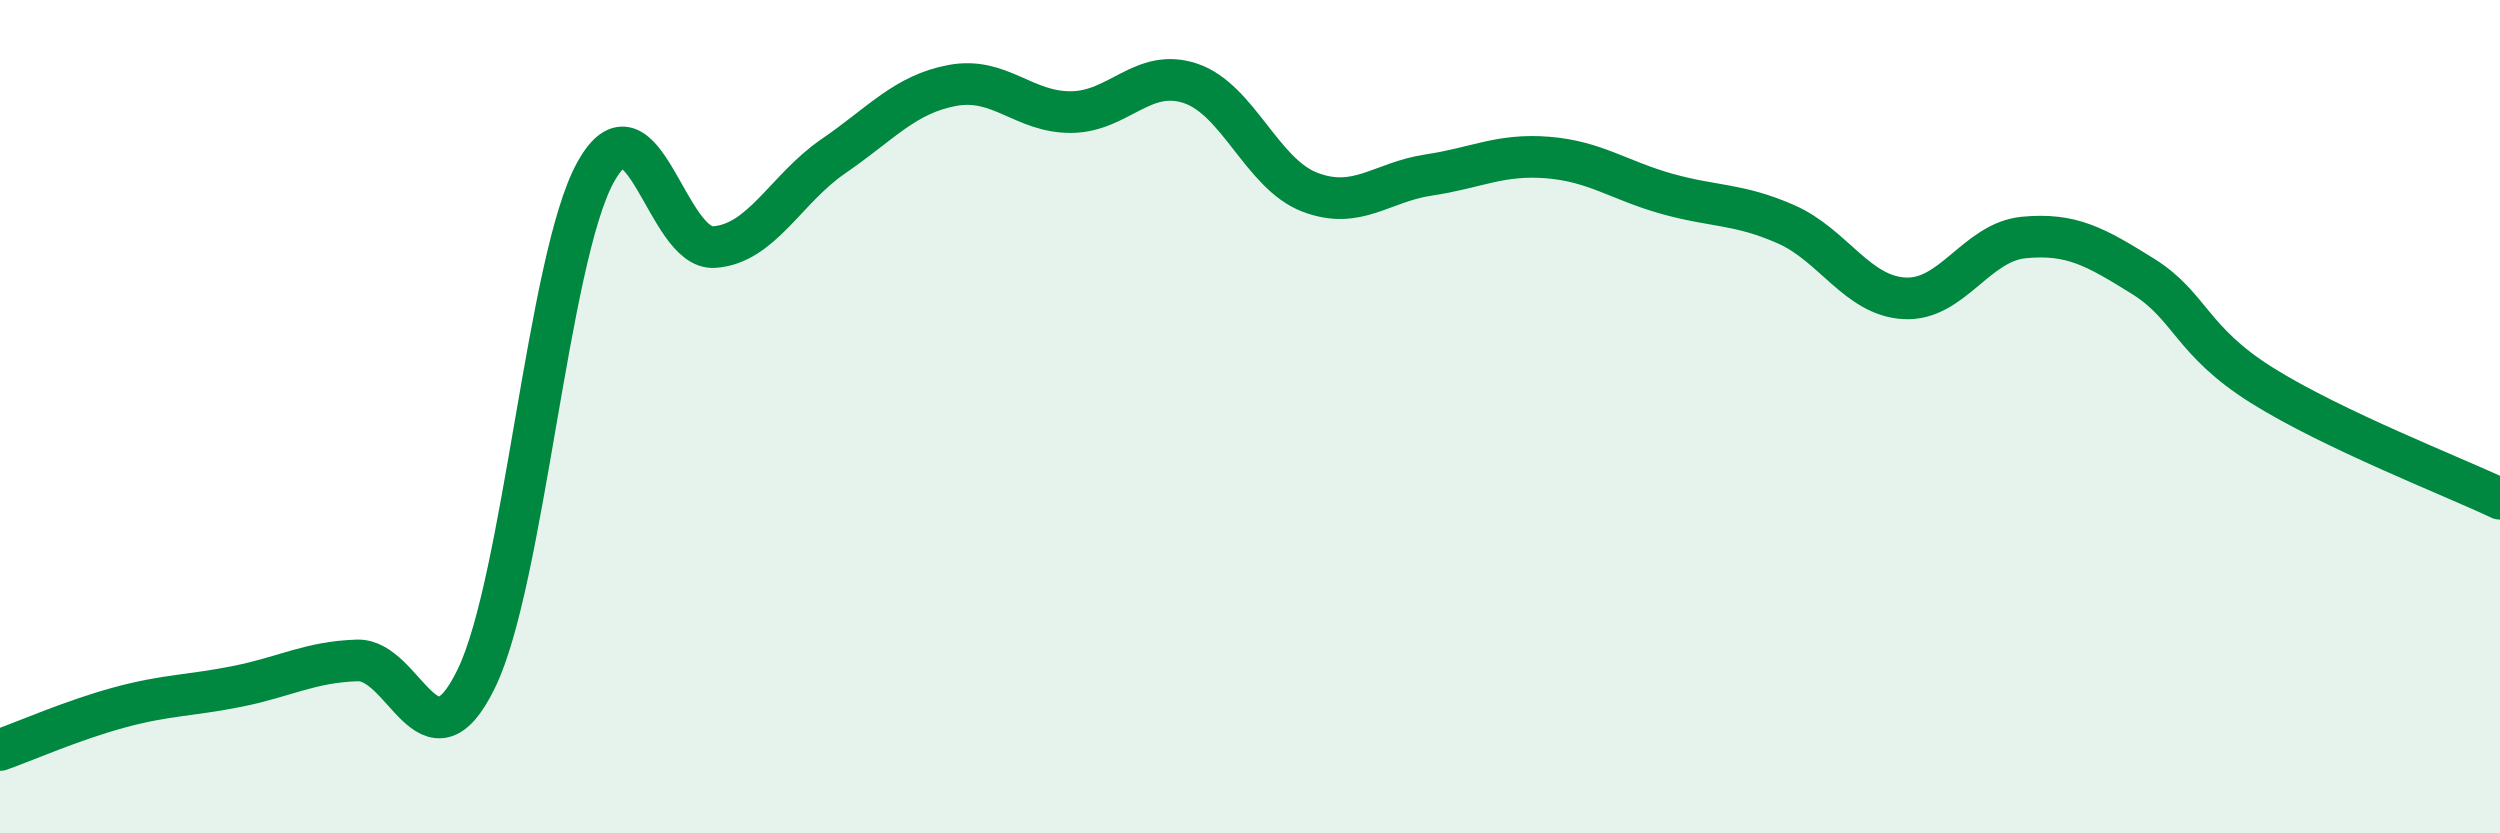
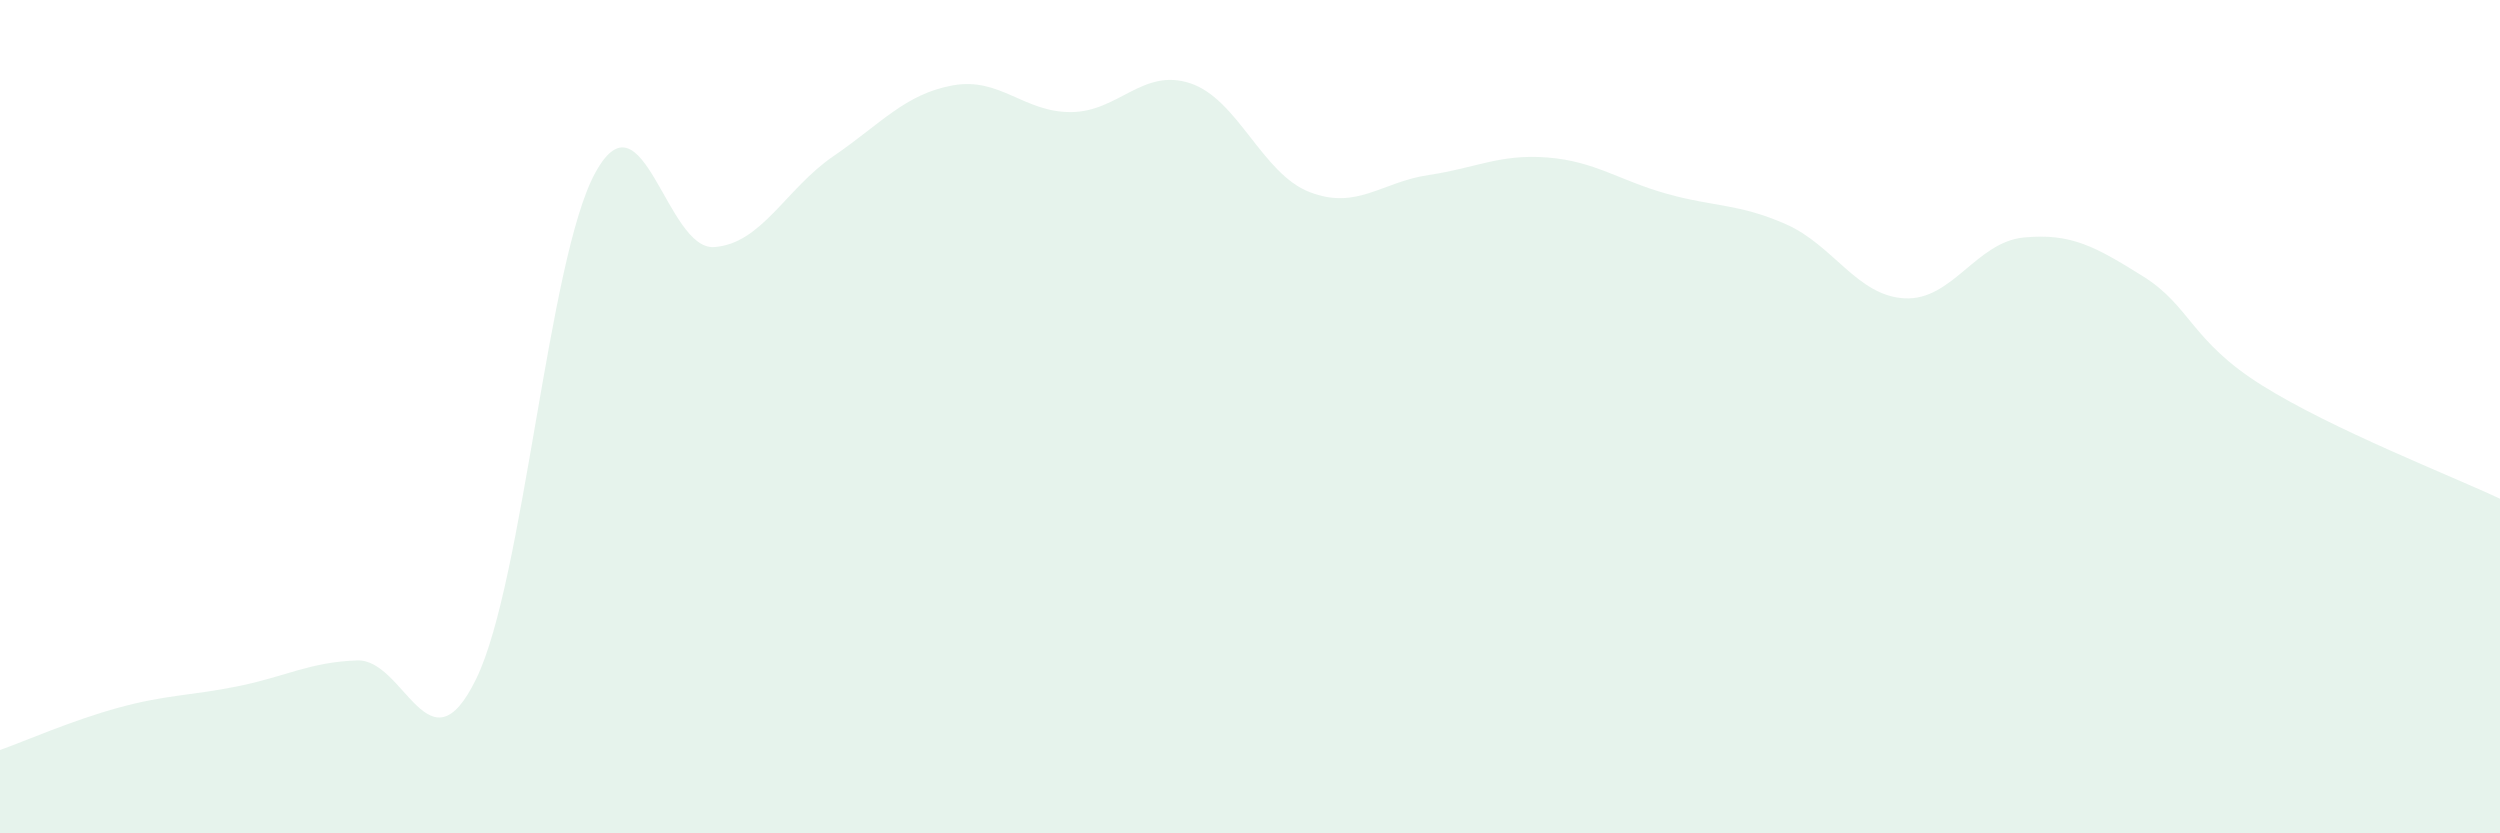
<svg xmlns="http://www.w3.org/2000/svg" width="60" height="20" viewBox="0 0 60 20">
  <path d="M 0,18 C 0.57,17.8 1.72,17.29 2.86,16.98 C 4,16.67 4.57,16.7 5.71,16.47 C 6.85,16.24 7.43,15.89 8.57,15.85 C 9.71,15.81 10.29,18.63 11.43,16.29 C 12.57,13.95 13.15,6.21 14.29,4.14 C 15.43,2.07 16,6.01 17.14,5.93 C 18.28,5.85 18.86,4.53 20,3.75 C 21.14,2.97 21.72,2.26 22.86,2.05 C 24,1.84 24.57,2.7 25.71,2.69 C 26.85,2.68 27.43,1.62 28.57,2 C 29.71,2.38 30.29,4.17 31.43,4.61 C 32.57,5.05 33.15,4.37 34.29,4.2 C 35.43,4.03 36,3.69 37.14,3.78 C 38.28,3.87 38.86,4.33 40,4.65 C 41.14,4.97 41.72,4.88 42.86,5.38 C 44,5.88 44.57,7.1 45.71,7.16 C 46.85,7.22 47.43,5.81 48.57,5.7 C 49.71,5.59 50.29,5.92 51.43,6.63 C 52.57,7.34 52.58,8.18 54.29,9.25 C 56,10.32 58.86,11.43 60,11.97L60 20L0 20Z" fill="#008740" opacity="0.1" stroke-linecap="round" stroke-linejoin="round" />
-   <path d="M 0,18 C 0.57,17.8 1.72,17.29 2.86,16.98 C 4,16.67 4.57,16.7 5.71,16.47 C 6.85,16.24 7.43,15.89 8.57,15.85 C 9.71,15.81 10.29,18.63 11.43,16.29 C 12.57,13.95 13.15,6.21 14.29,4.14 C 15.43,2.07 16,6.01 17.14,5.93 C 18.28,5.85 18.86,4.53 20,3.75 C 21.14,2.97 21.72,2.26 22.86,2.05 C 24,1.84 24.57,2.7 25.71,2.69 C 26.85,2.68 27.43,1.62 28.57,2 C 29.71,2.38 30.29,4.17 31.43,4.61 C 32.57,5.05 33.15,4.37 34.29,4.2 C 35.43,4.03 36,3.69 37.14,3.78 C 38.28,3.87 38.86,4.33 40,4.65 C 41.14,4.97 41.72,4.88 42.86,5.38 C 44,5.88 44.57,7.1 45.71,7.16 C 46.85,7.22 47.43,5.81 48.57,5.7 C 49.71,5.59 50.29,5.92 51.43,6.63 C 52.57,7.34 52.58,8.18 54.29,9.25 C 56,10.32 58.86,11.43 60,11.97" stroke="#008740" stroke-width="1" fill="none" stroke-linecap="round" stroke-linejoin="round" />
</svg>